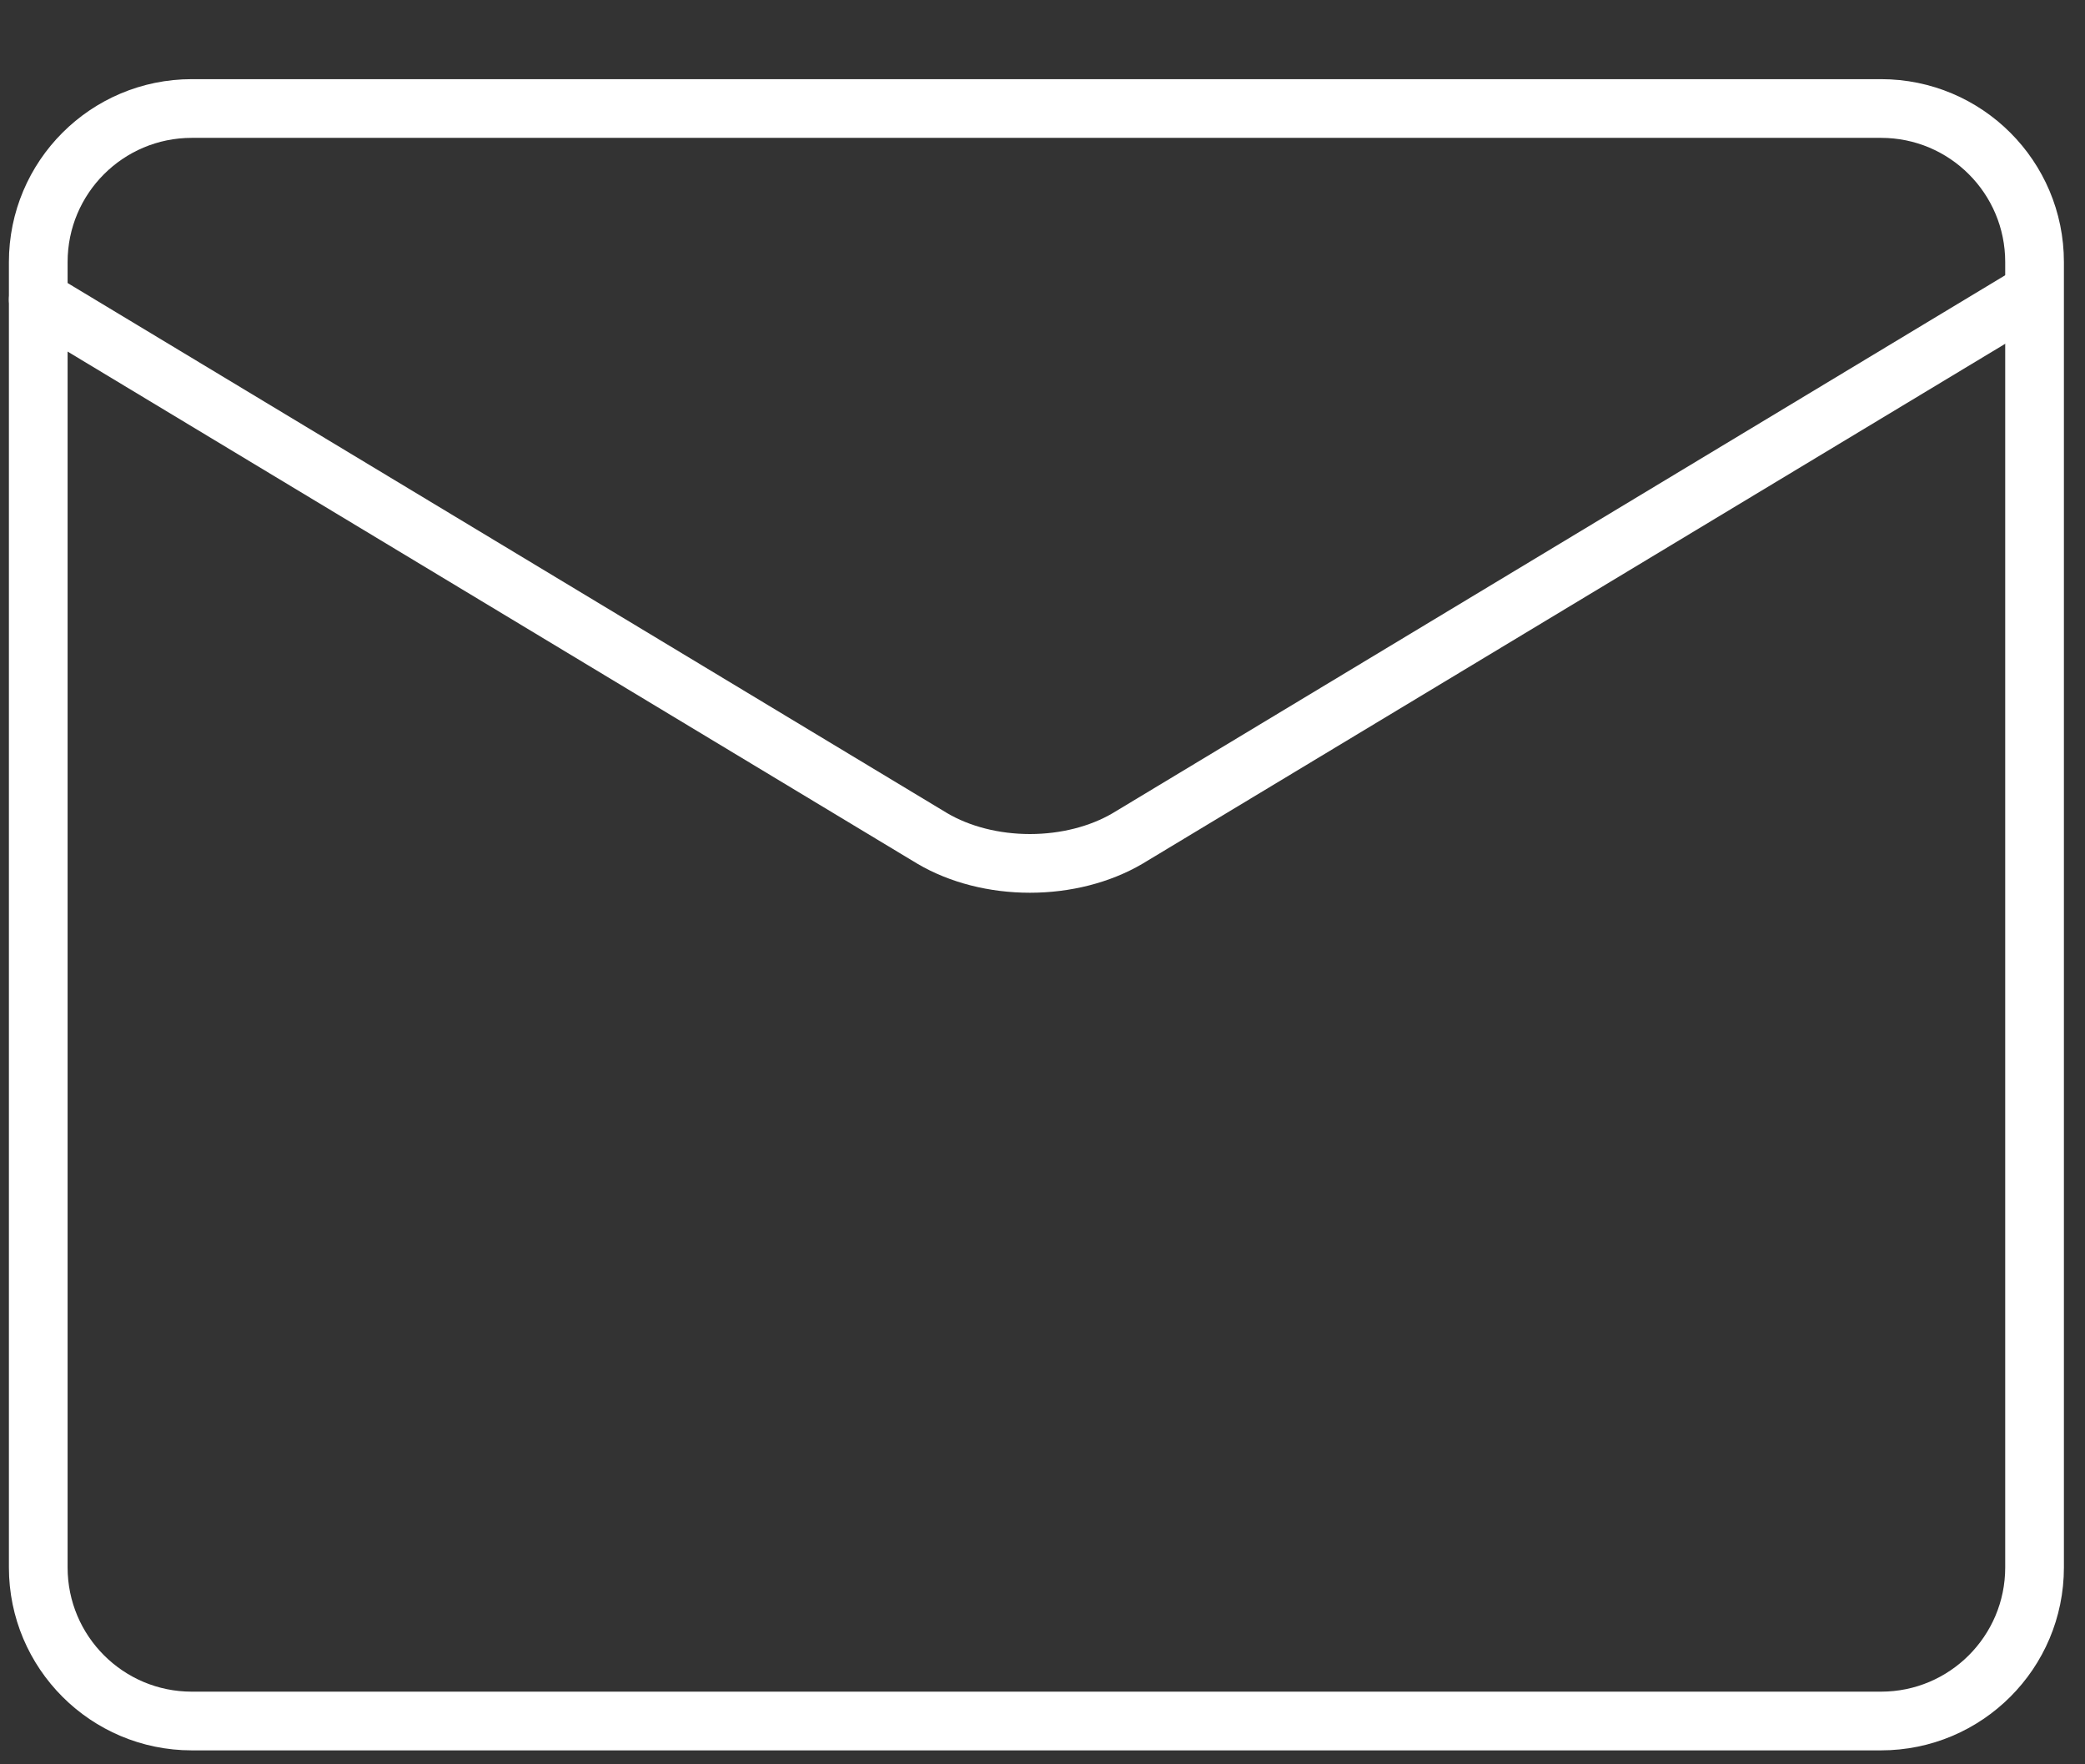
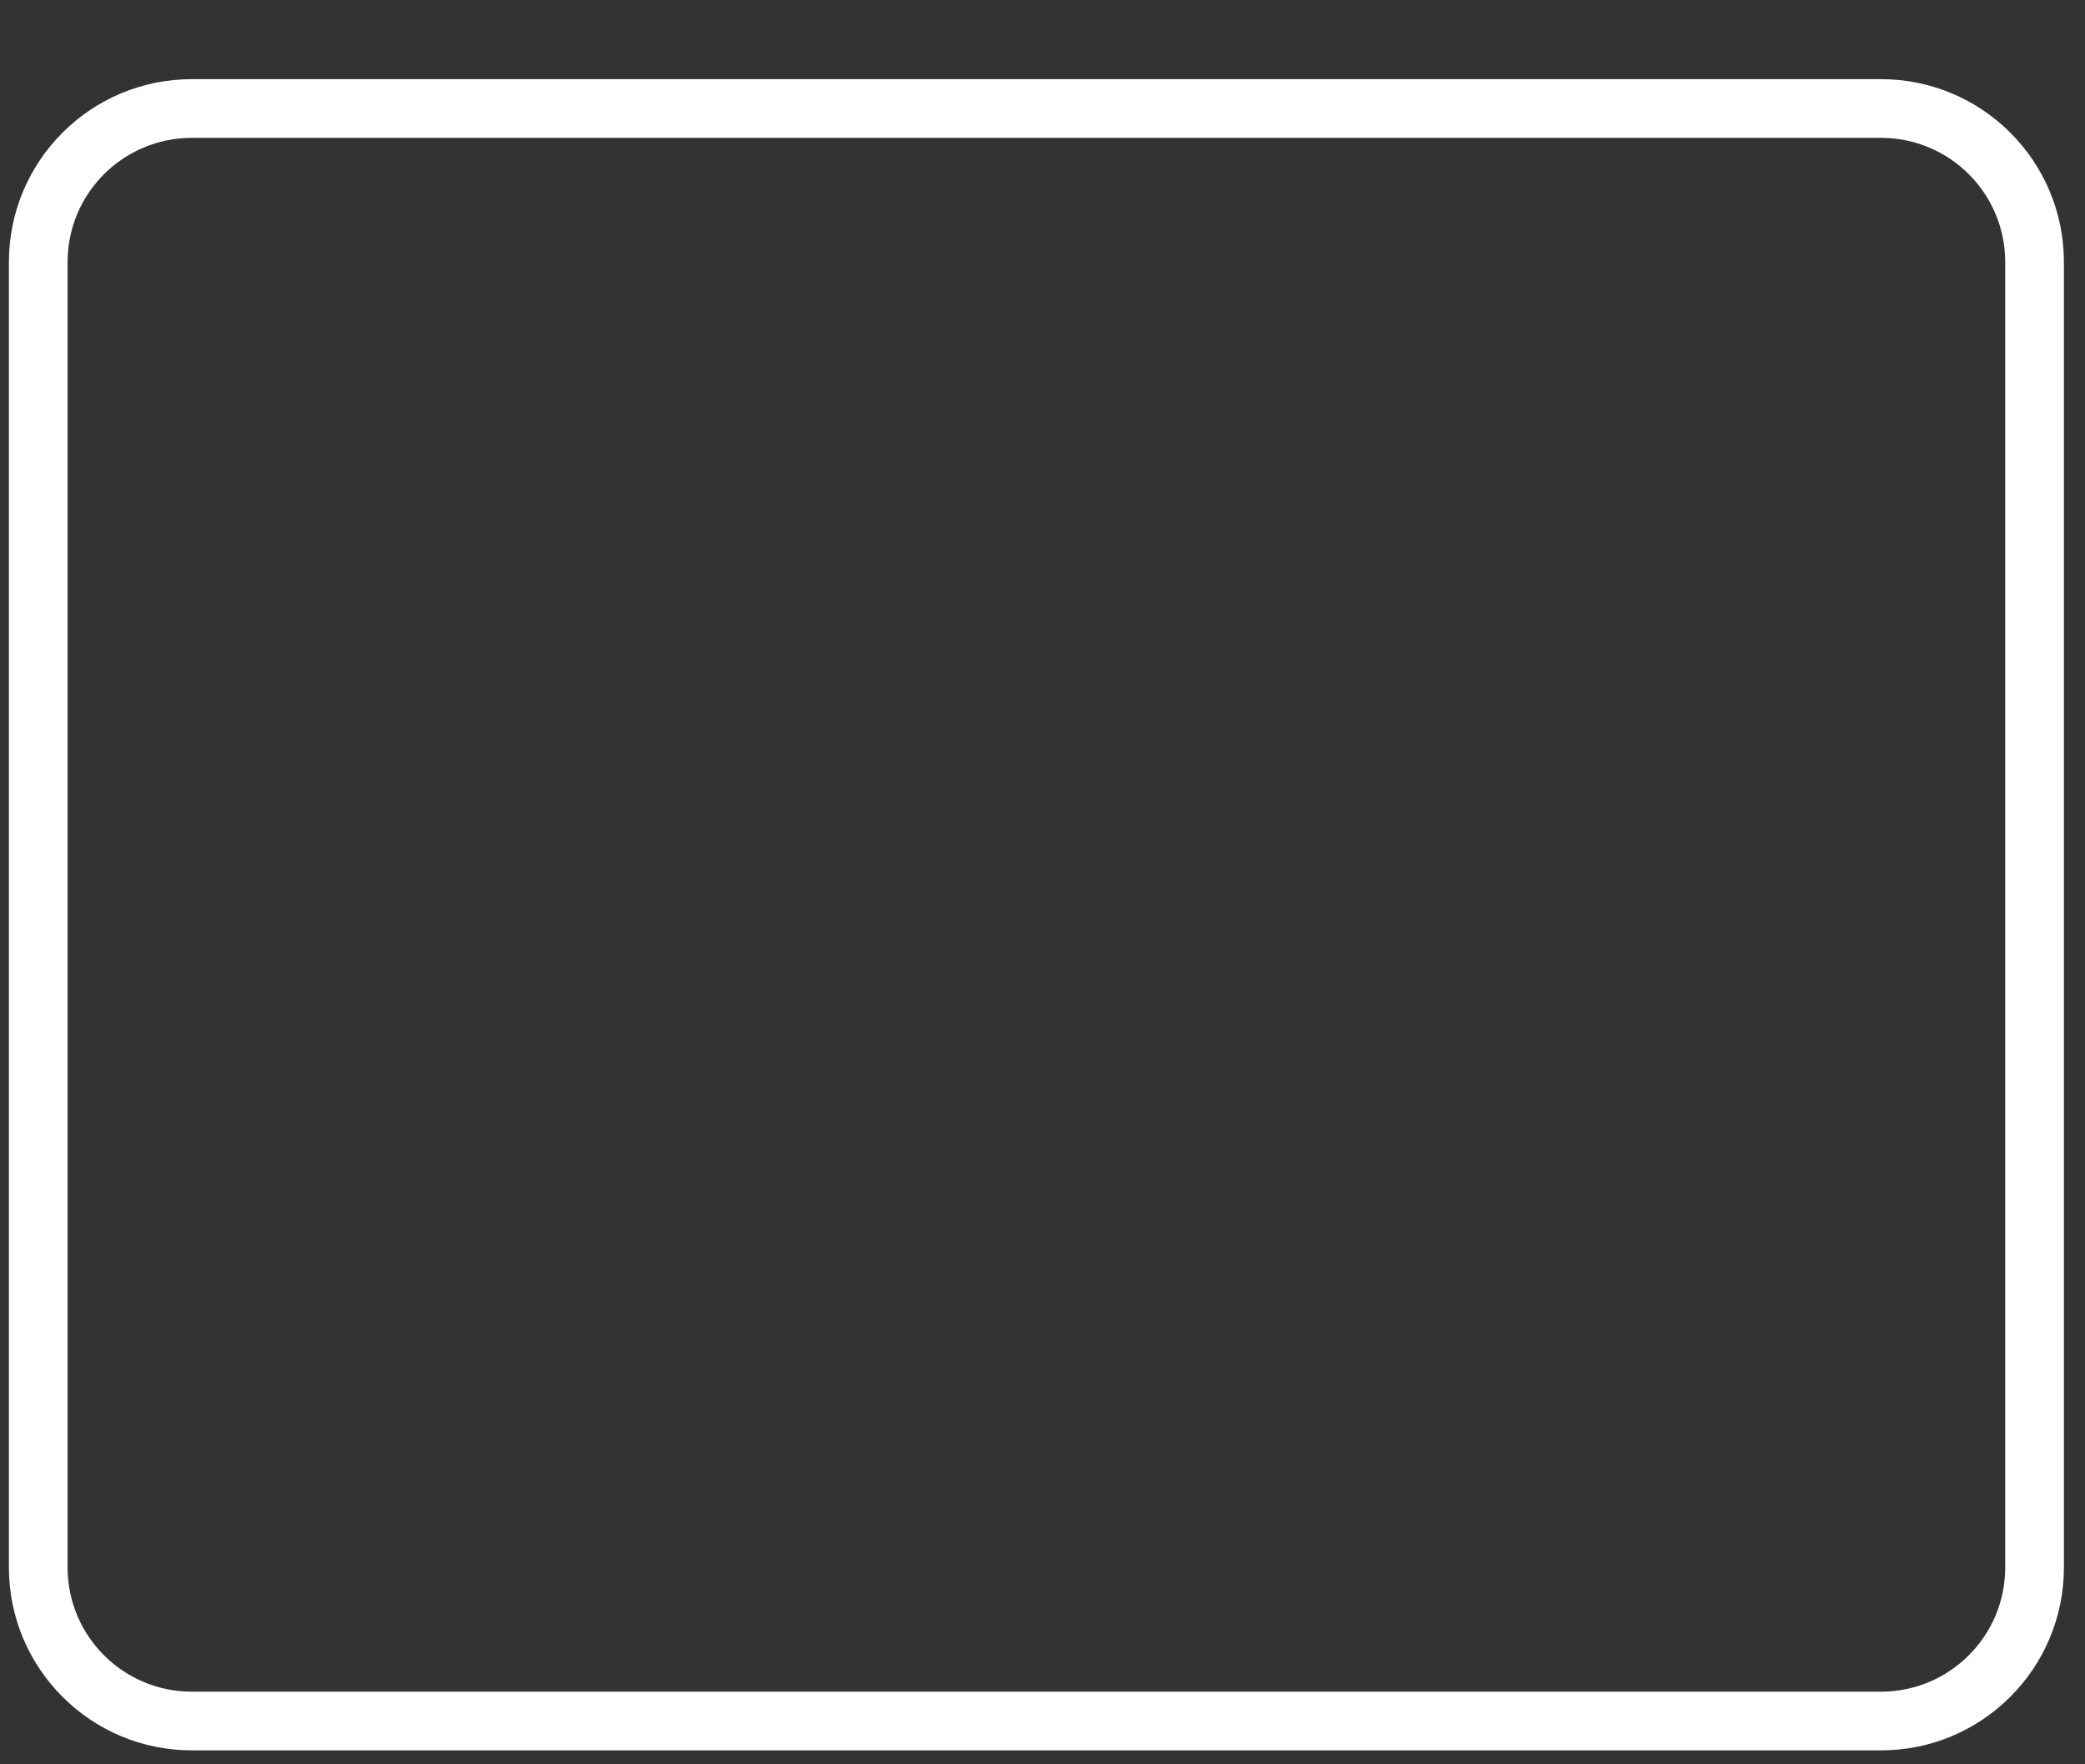
<svg xmlns="http://www.w3.org/2000/svg" width="26" height="22" viewBox="0 0 26 22" fill="none">
  <rect x="0" y="0" width="26" height="22" fill="#333333" stroke="none" />
  <g id="mail-send-envelope--envelope-email-message-unopened-sealed-close">
    <path id="Vector" d="M23.456 1.353H2.392C1.334 1.353 0.477 2.21 0.477 3.268V19.545C0.477 20.602 1.334 21.46 2.392 21.46H23.456C24.514 21.46 25.371 20.602 25.371 19.545V3.268C25.371 2.21 24.514 1.353 23.456 1.353Z" stroke="white" stroke-width="0.732" stroke-linecap="round" stroke-linejoin="round" />
-     <path id="Vector_2" d="M0.477 3.736L11.626 10.455C11.967 10.656 12.398 10.766 12.843 10.766C13.288 10.766 13.719 10.656 14.061 10.455L25.21 3.736" stroke="white" stroke-width="0.732" stroke-linecap="round" stroke-linejoin="round" />
  </g>
</svg>